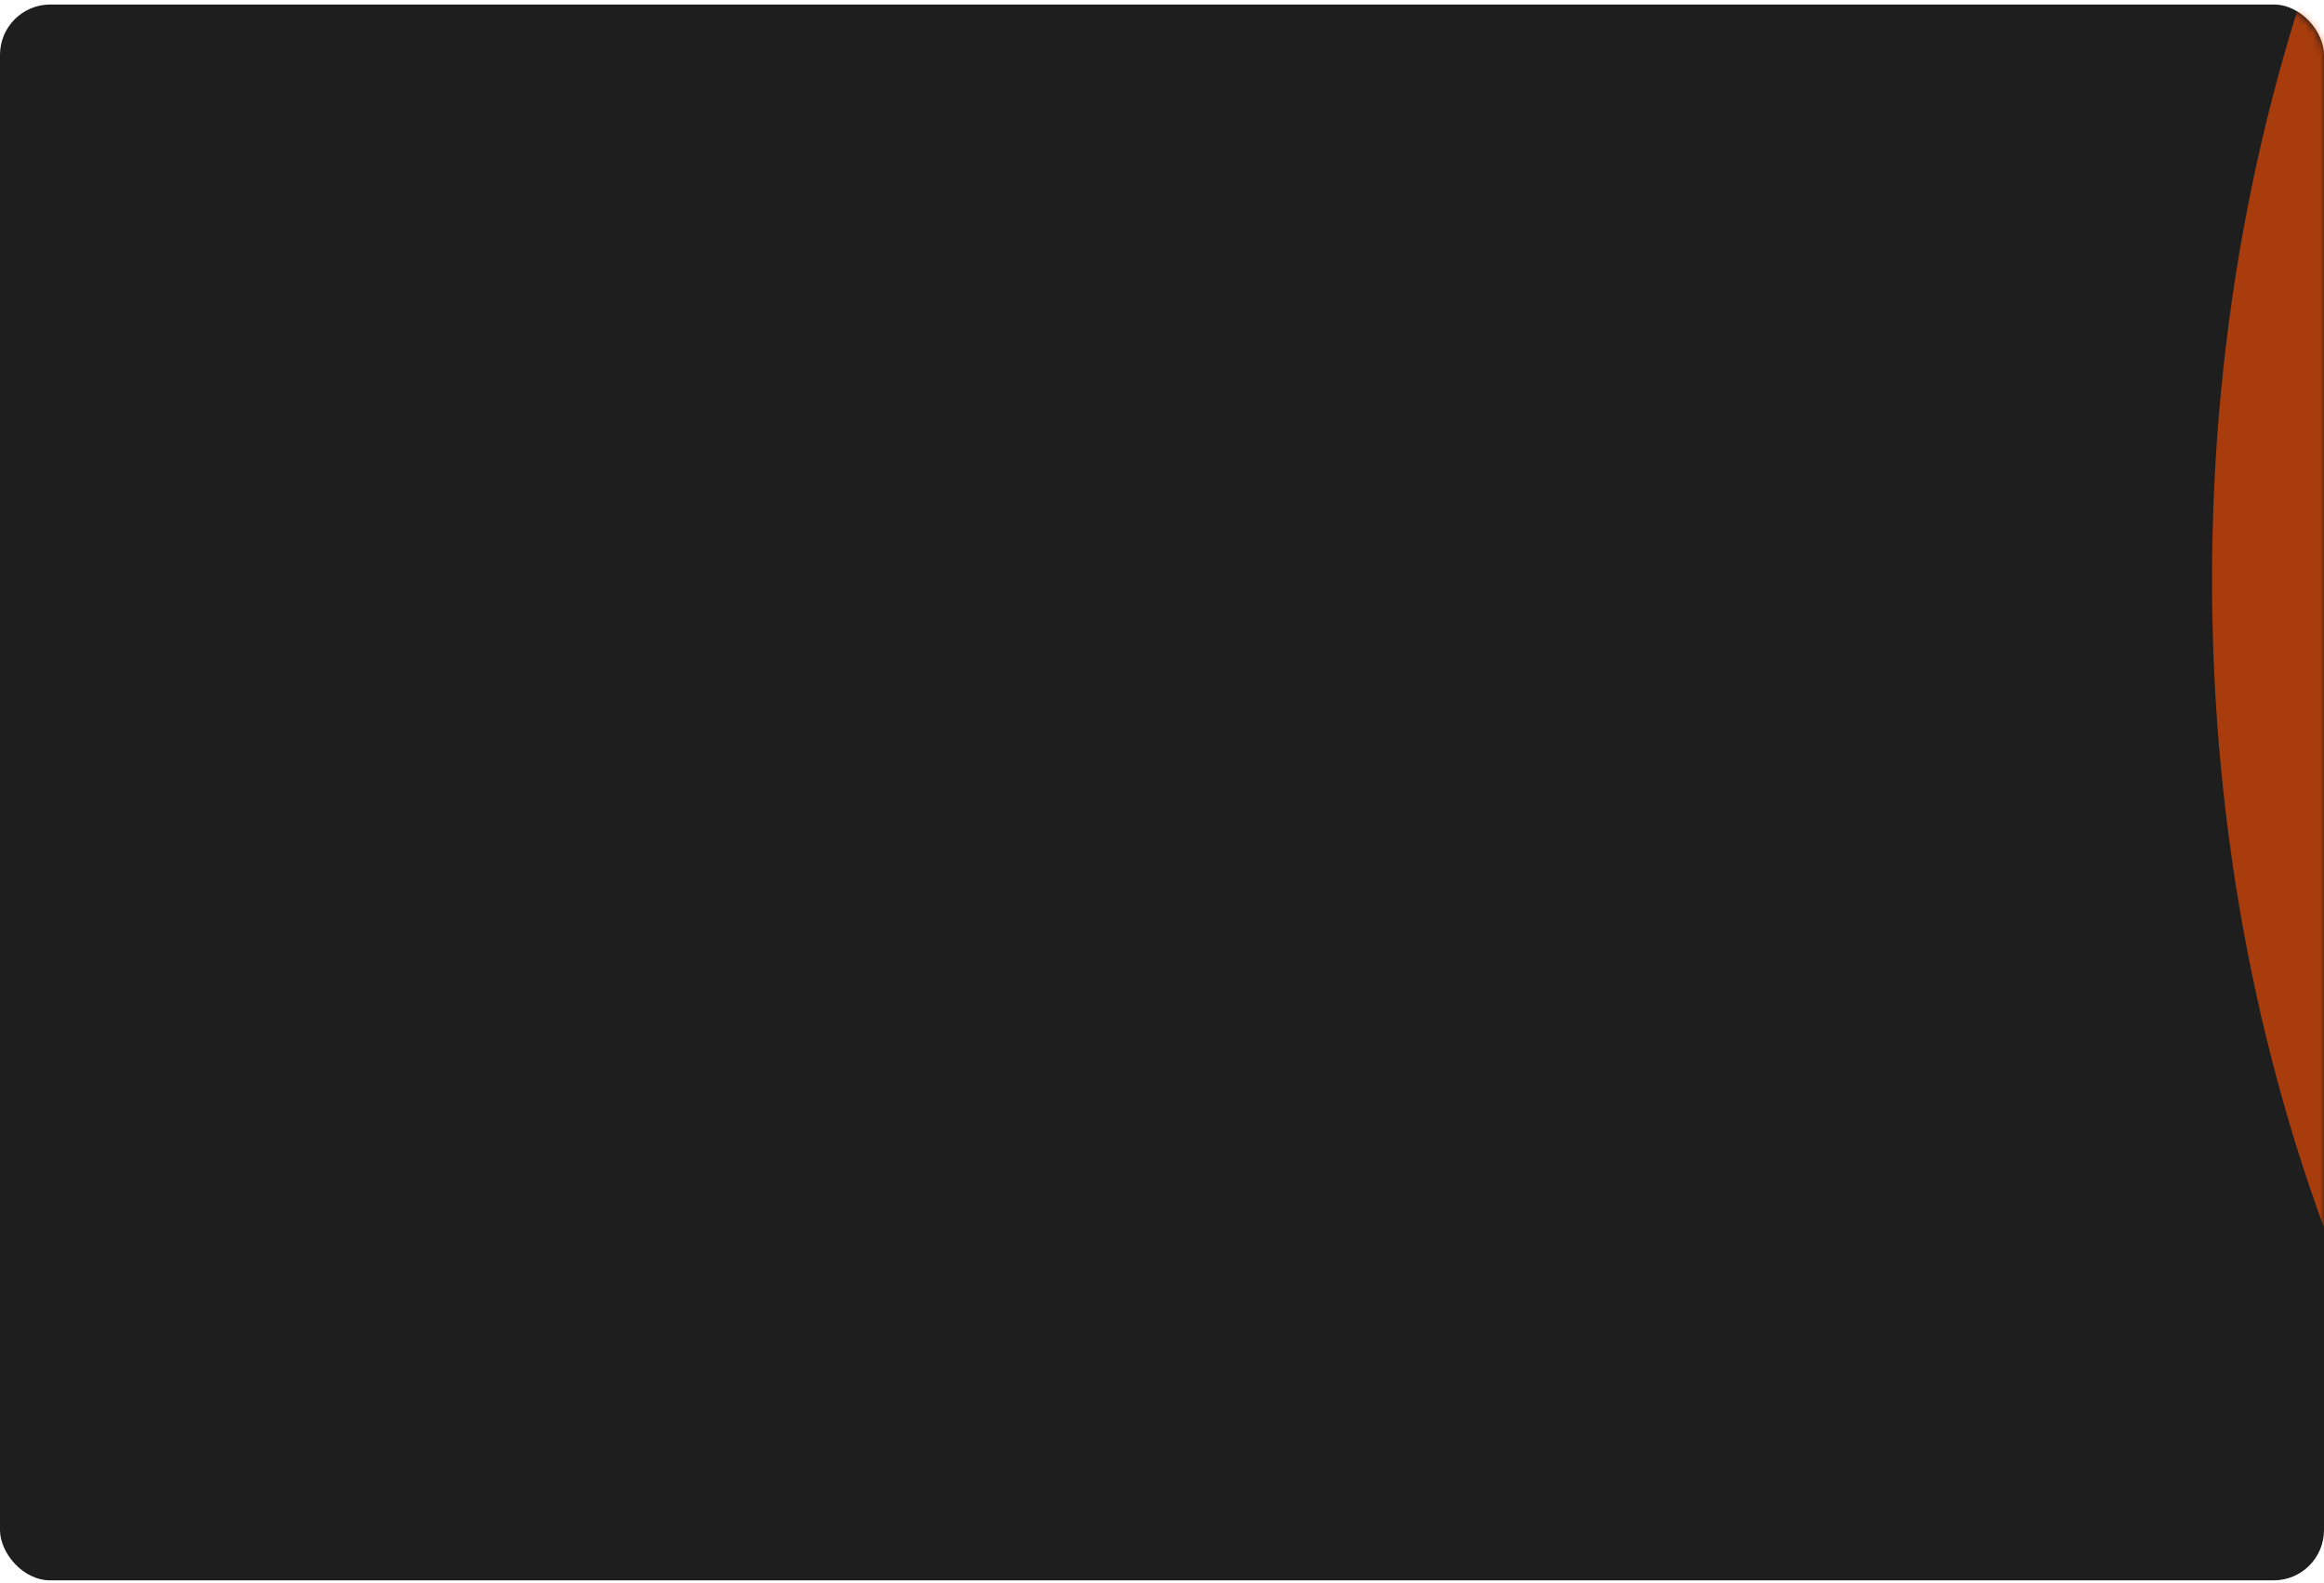
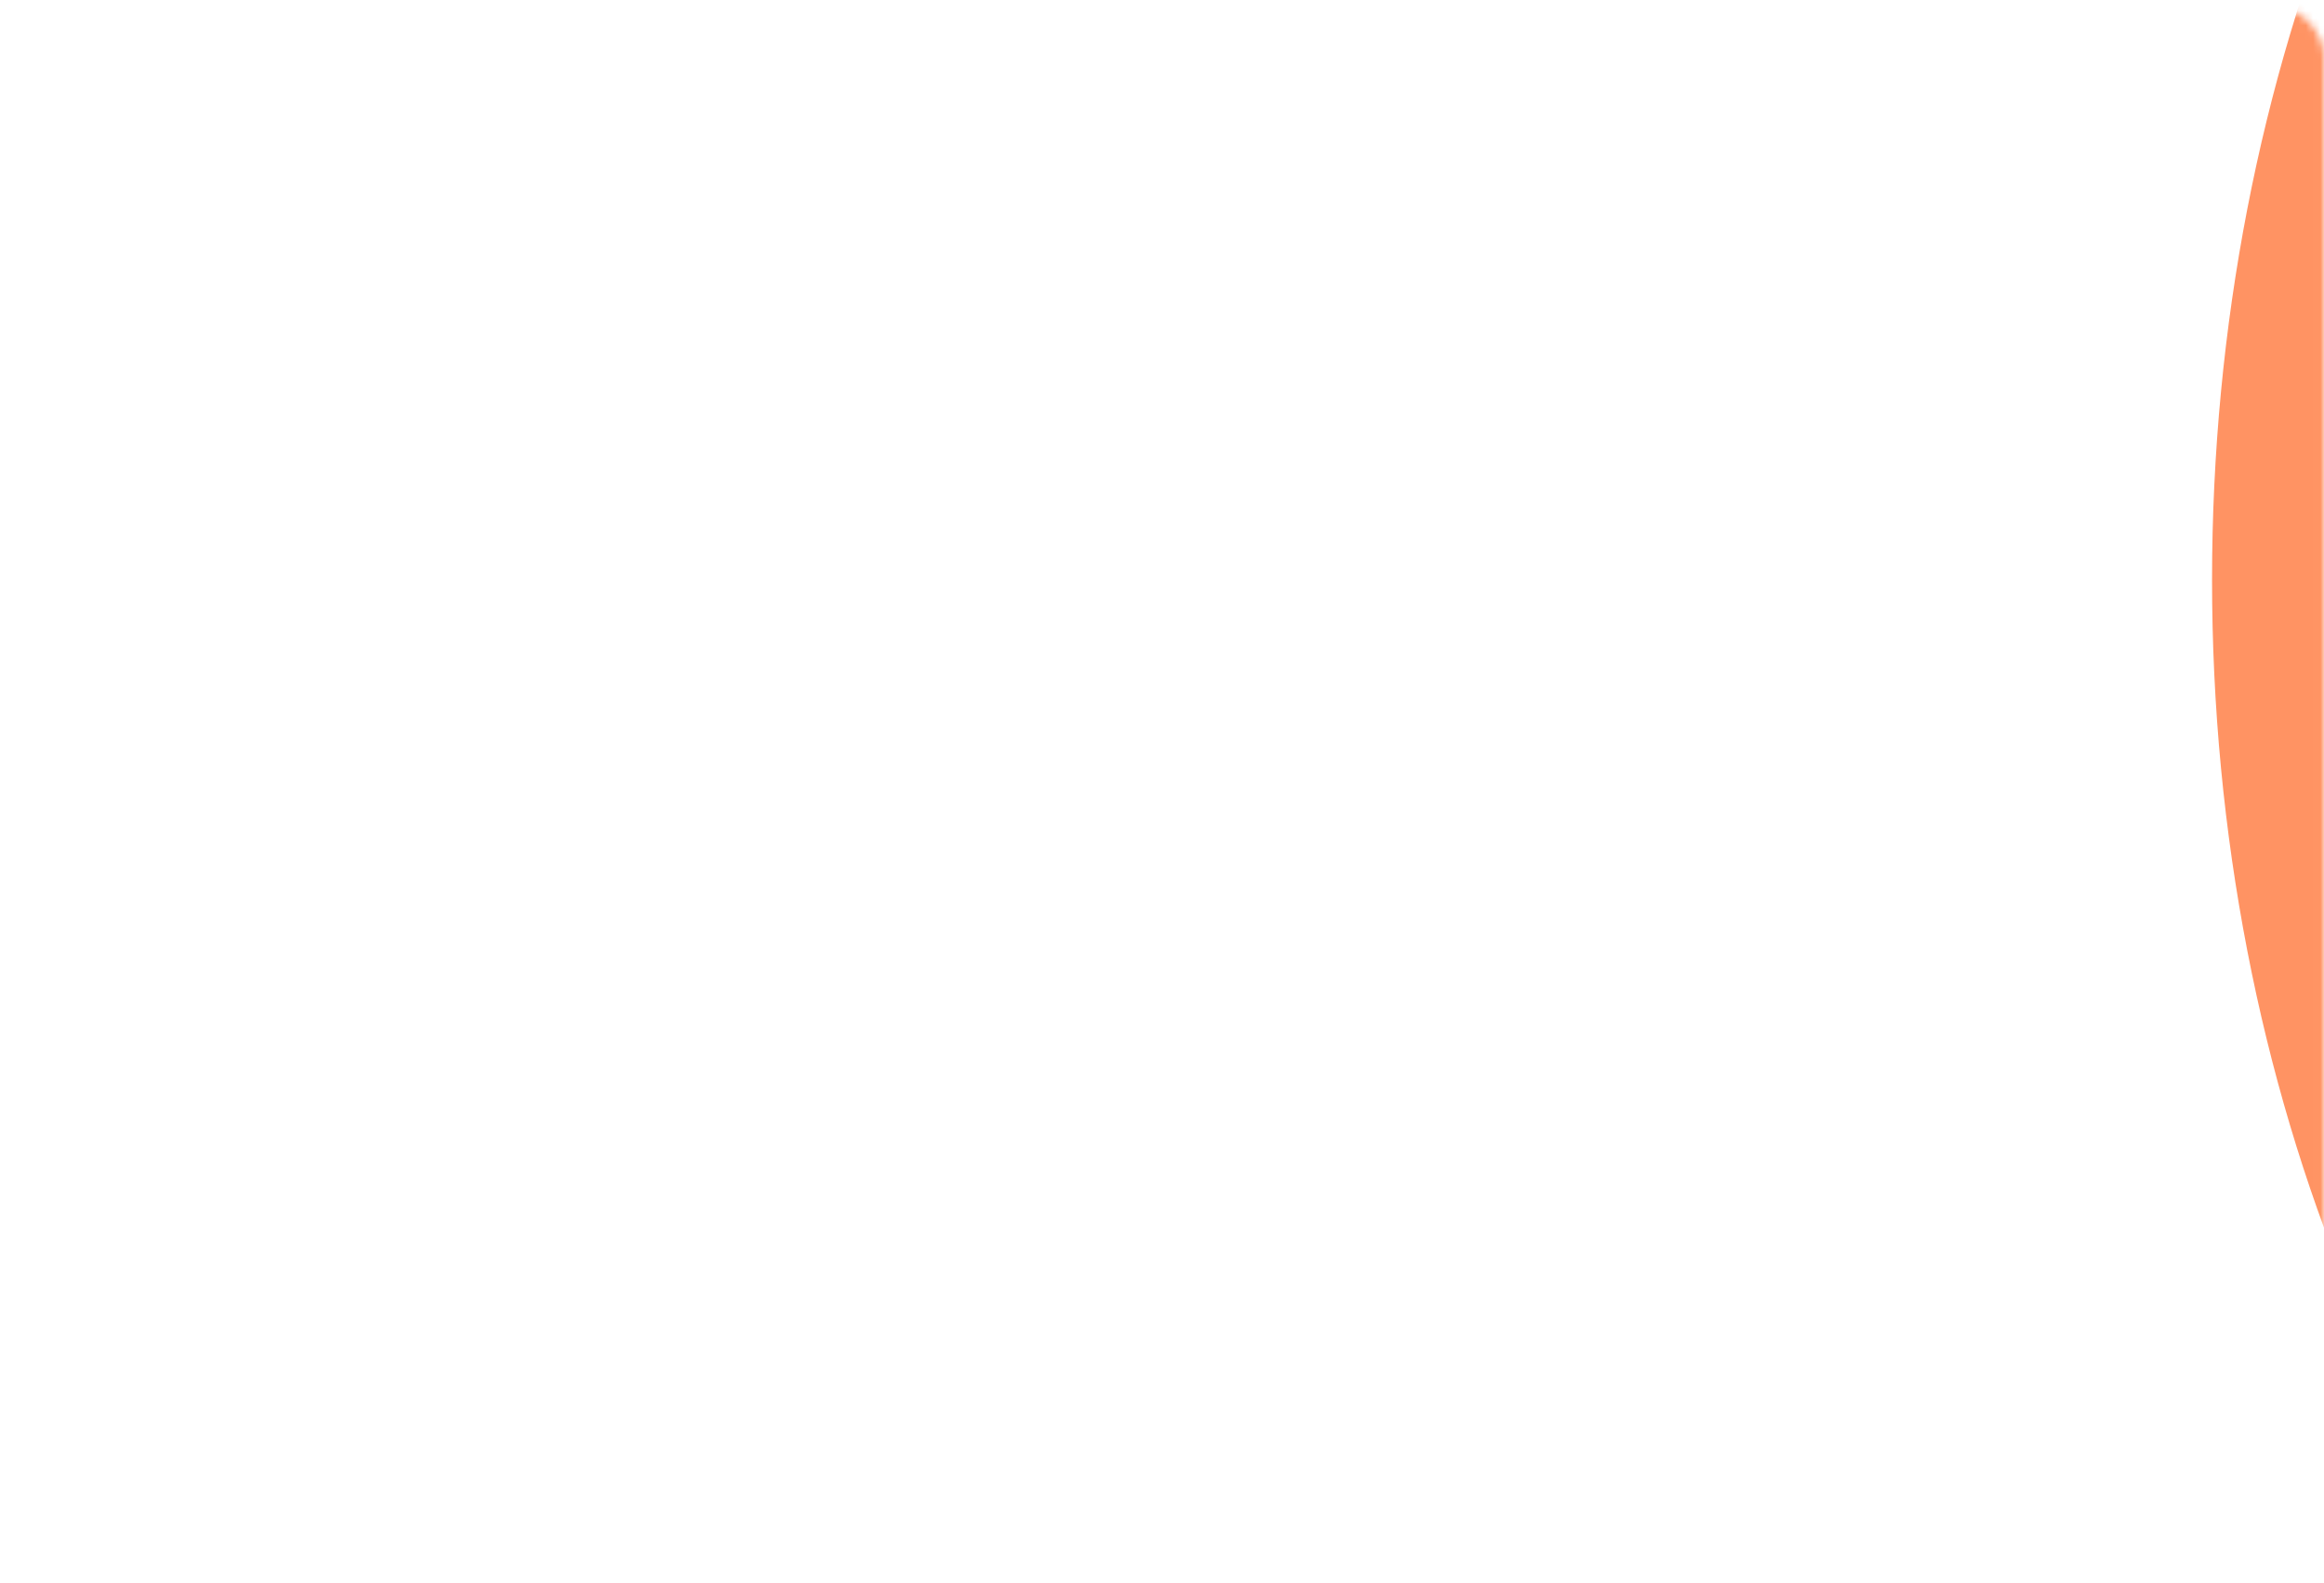
<svg xmlns="http://www.w3.org/2000/svg" width="320" height="218" viewBox="0 0 320 218" fill="none">
  <g filter="url(#filter0_i_60_187)">
-     <rect y="0.158" width="320" height="217" rx="6.927" fill="#1F1E1E" />
-   </g>
+     </g>
  <mask id="mask0_60_187" style="mask-type:alpha" maskUnits="userSpaceOnUse" x="0" y="0" width="320" height="217">
    <rect y="0.796" width="320" height="216.007" rx="6.927" fill="#1F1E1E" />
  </mask>
  <g mask="url(#mask0_60_187)">
    <g filter="url(#filter1_f_60_187)">
      <ellipse cx="444.651" cy="79.848" rx="140.066" ry="195.594" fill="#FF4F00" fill-opacity="0.61" />
    </g>
  </g>
  <defs>
    <filter id="filter0_i_60_187" x="0" y="0.158" width="320" height="217.462" filterUnits="userSpaceOnUse" color-interpolation-filters="sRGB">
      <feFlood flood-opacity="0" result="BackgroundImageFix" />
      <feBlend mode="normal" in="SourceGraphic" in2="BackgroundImageFix" result="shape" />
      <feColorMatrix in="SourceAlpha" type="matrix" values="0 0 0 0 0 0 0 0 0 0 0 0 0 0 0 0 0 0 127 0" result="hardAlpha" />
      <feOffset dy="0.462" />
      <feGaussianBlur stdDeviation="1.385" />
      <feComposite in2="hardAlpha" operator="arithmetic" k2="-1" k3="1" />
      <feColorMatrix type="matrix" values="0 0 0 0 1 0 0 0 0 1 0 0 0 0 1 0 0 0 0.25 0" />
      <feBlend mode="normal" in2="shape" result="effect1_innerShadow_60_187" />
    </filter>
    <filter id="filter1_f_60_187" x="251.94" y="-168.39" width="385.422" height="496.476" filterUnits="userSpaceOnUse" color-interpolation-filters="sRGB">
      <feFlood flood-opacity="0" result="BackgroundImageFix" />
      <feBlend mode="normal" in="SourceGraphic" in2="BackgroundImageFix" result="shape" />
      <feGaussianBlur stdDeviation="26.322" result="effect1_foregroundBlur_60_187" />
    </filter>
  </defs>
</svg>